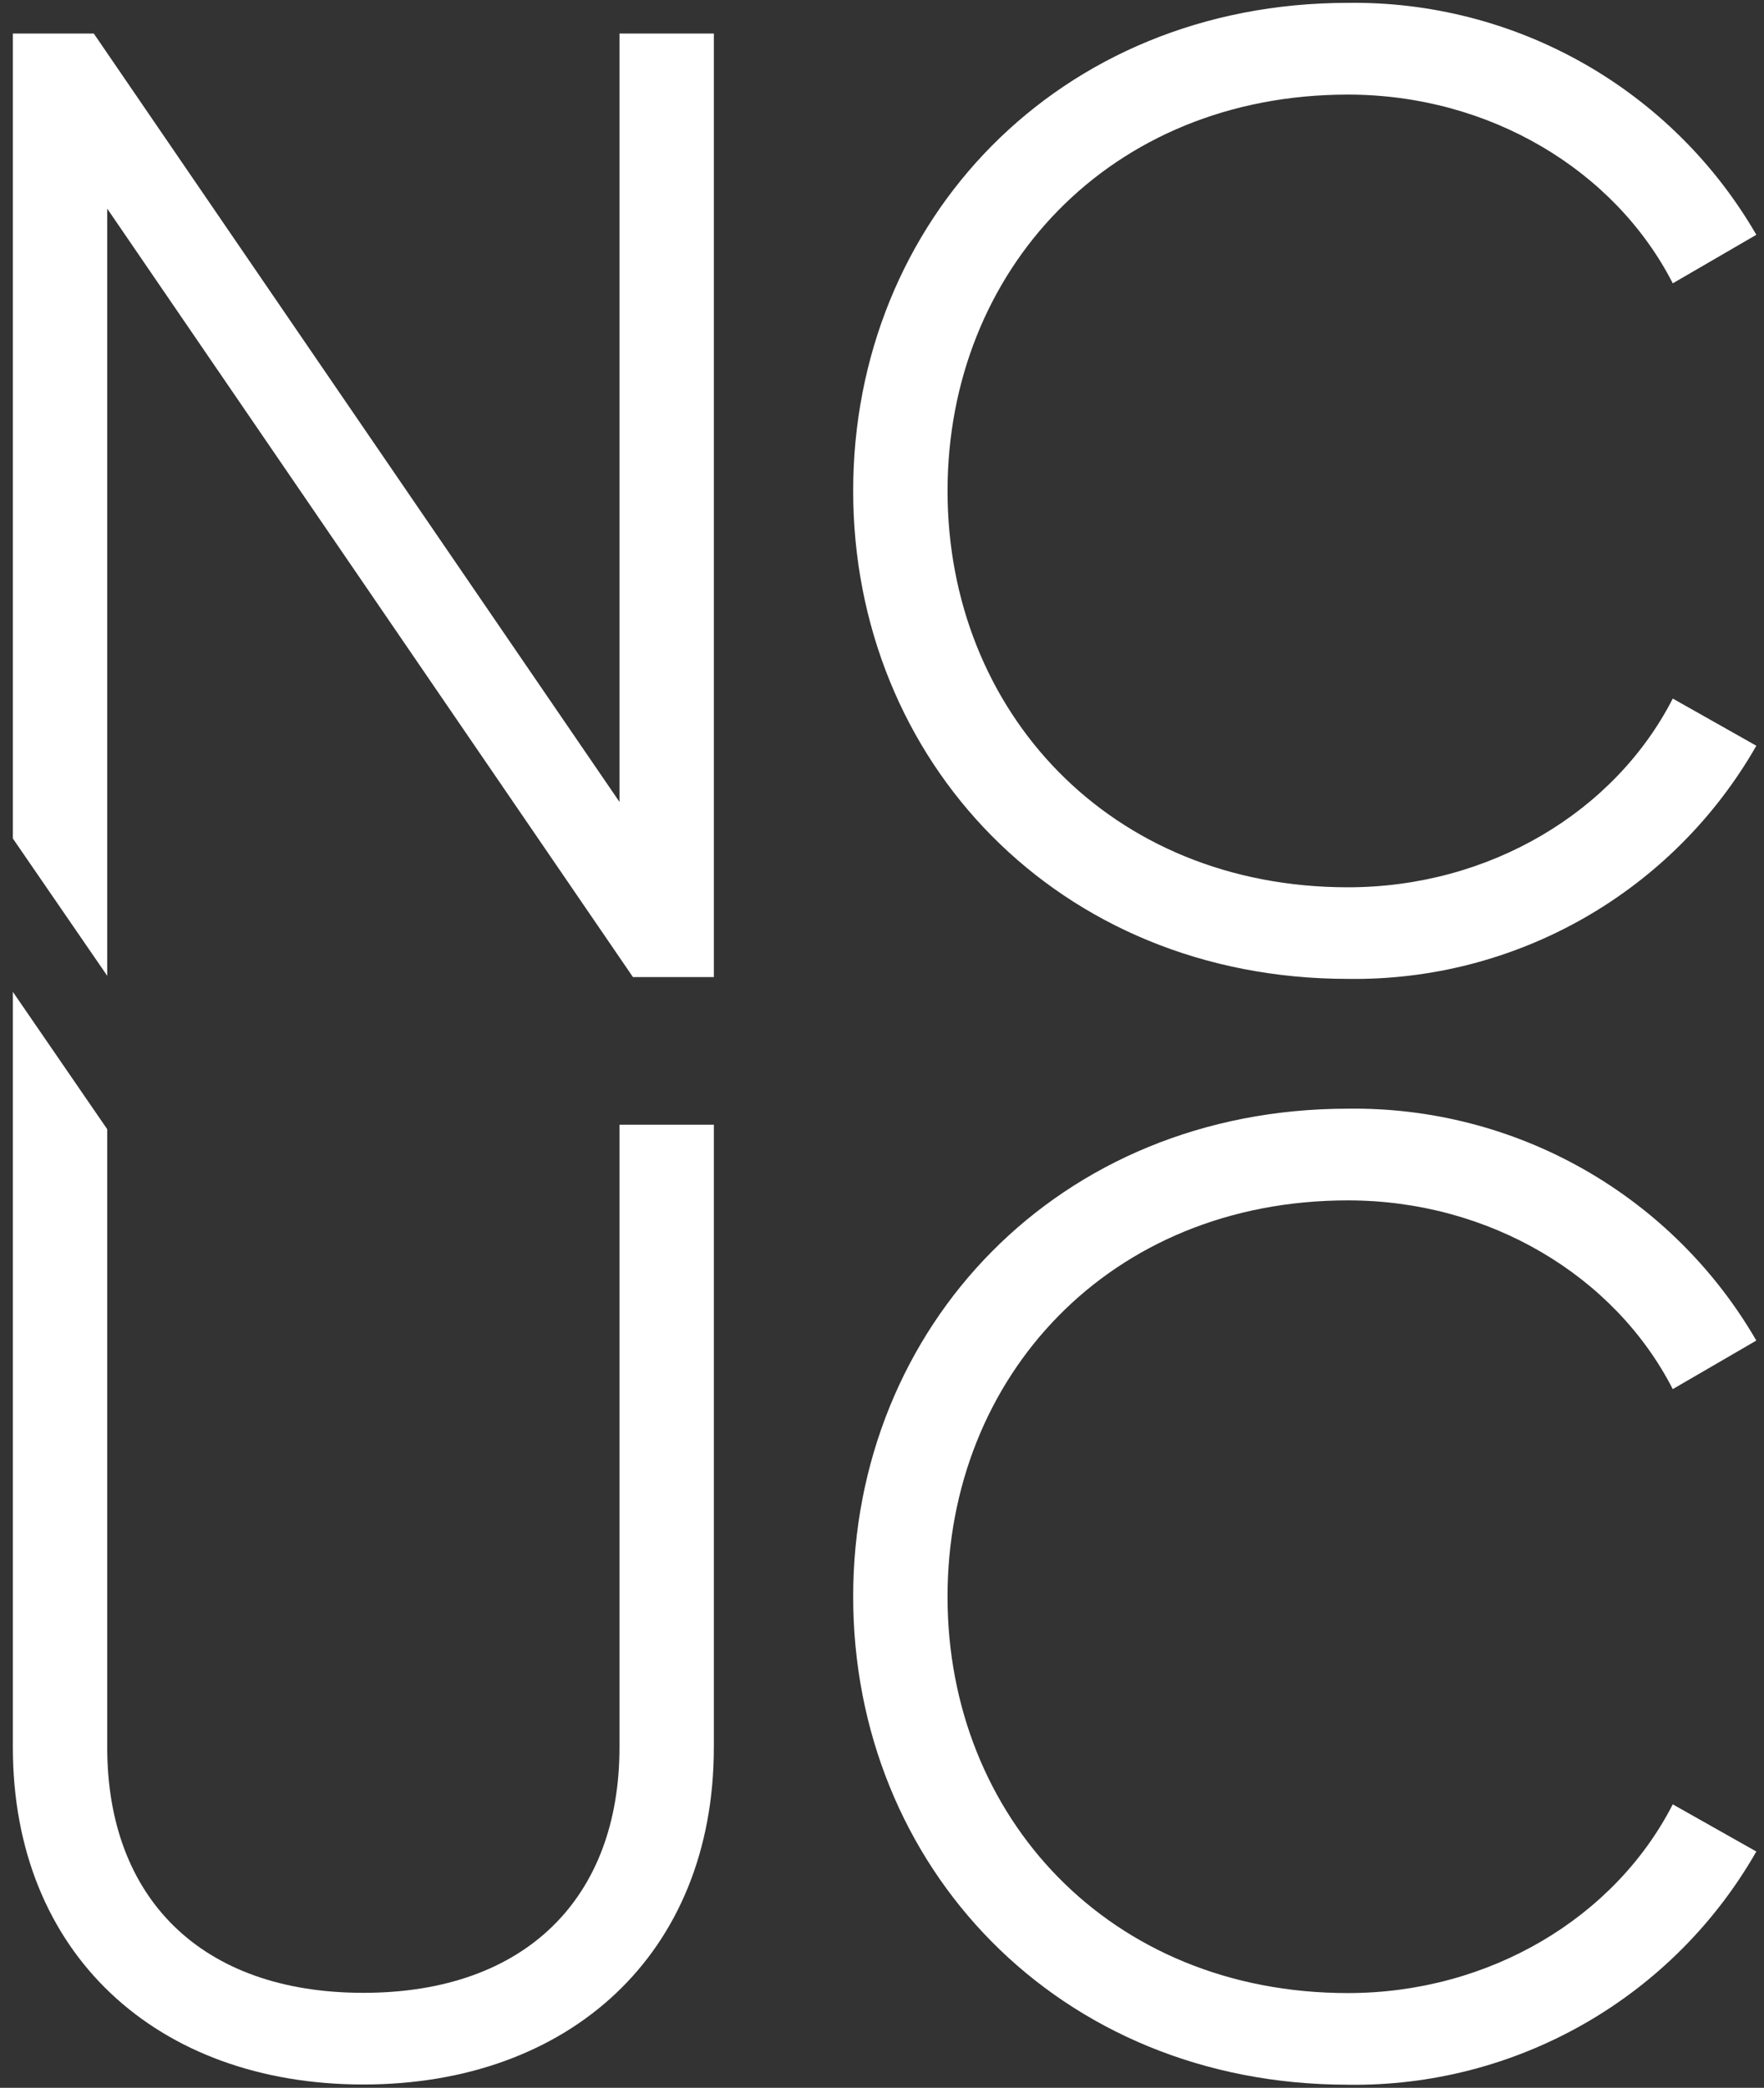
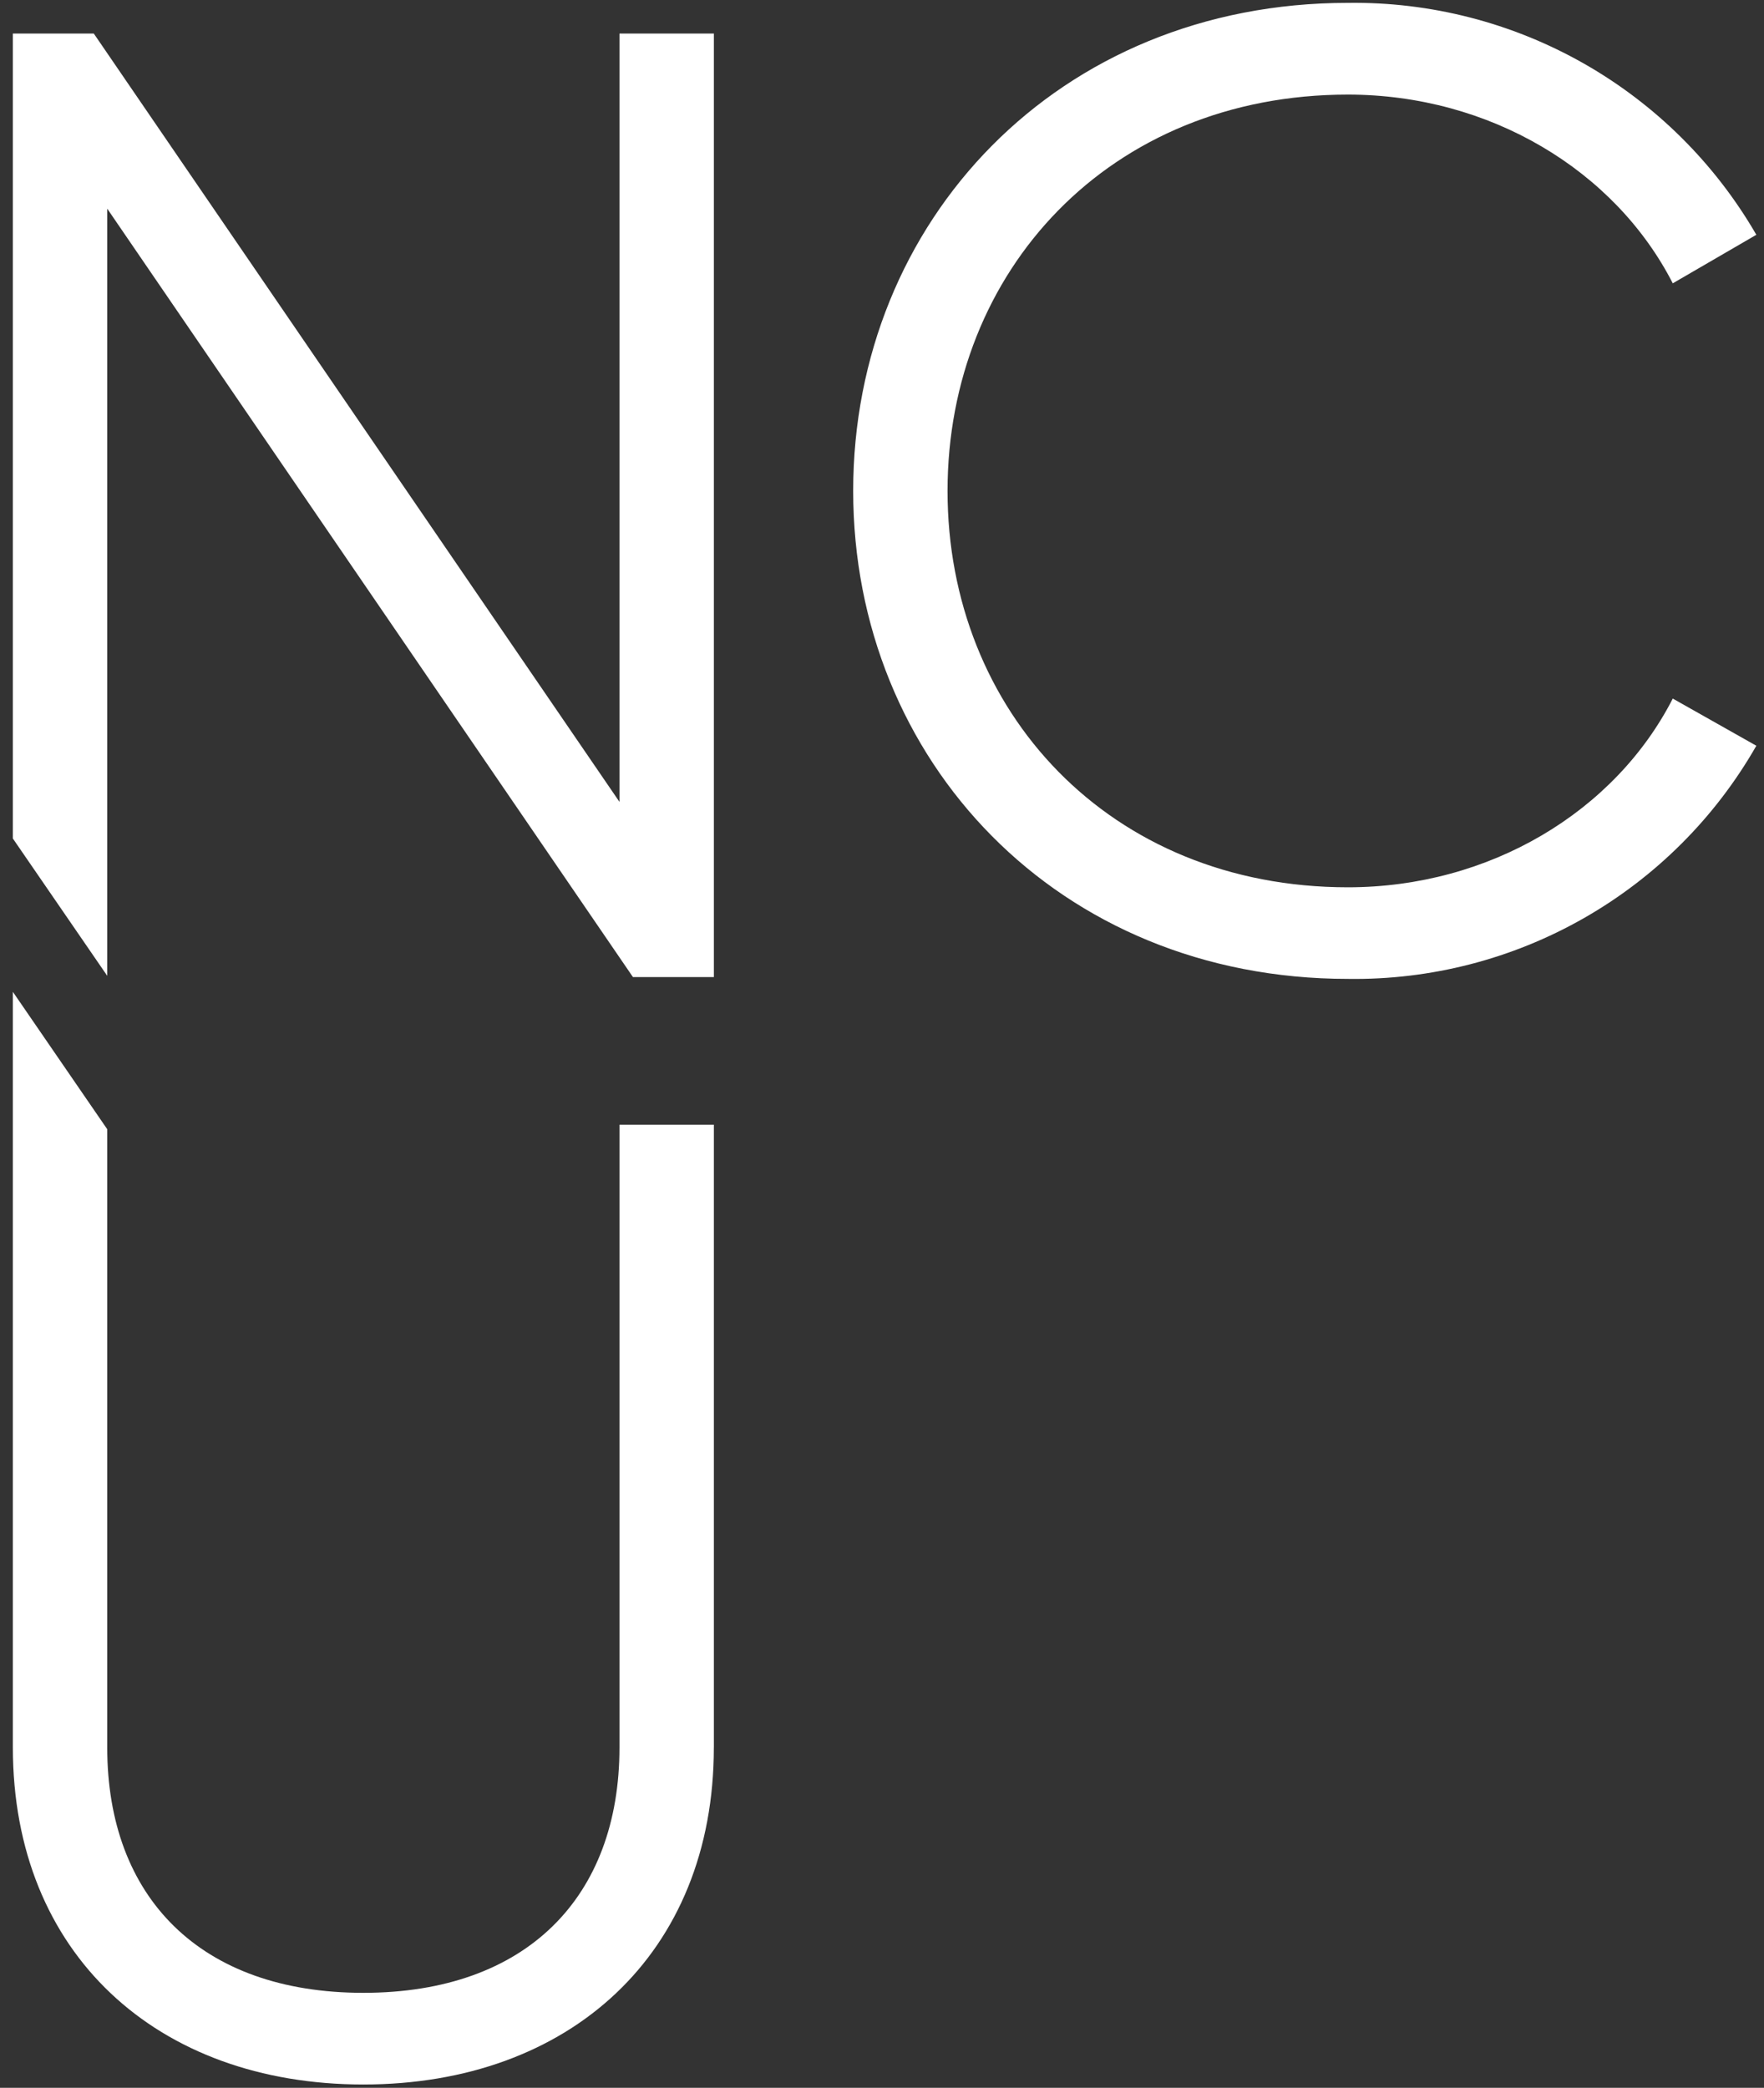
<svg xmlns="http://www.w3.org/2000/svg" width="109" height="129" viewBox="0 0 109 129" fill="none">
  <rect x="0" y="0" width="109" height="129" fill="#333333" stroke="none" />
  <path d="M83.288 60.483C88.398 60.558 93.436 59.261 97.875 56.727C102.314 54.194 105.992 50.516 108.527 46.078L103.363 43.163C99.781 50.163 92.035 54.824 83.289 54.824C68.546 54.824 58.55 43.911 58.55 30.334C58.55 16.758 68.55 5.845 83.289 5.845C92.035 5.845 99.781 10.511 103.363 17.506L108.527 14.507C105.972 10.091 102.288 6.436 97.852 3.917C93.415 1.399 88.388 0.108 83.288 0.177C65.38 0.177 52.719 13.671 52.719 30.331C52.719 46.989 65.38 60.483 83.288 60.483Z" fill="white" />
-   <path d="M83.288 128.811C88.399 128.885 93.436 127.588 97.875 125.053C102.314 122.519 105.992 118.84 108.526 114.401L103.362 111.486C99.78 118.486 92.034 123.147 83.288 123.147C68.545 123.147 58.549 112.235 58.549 98.658C58.549 85.081 68.549 74.169 83.288 74.169C92.034 74.169 99.78 78.834 103.362 85.83L108.526 82.83C105.971 78.415 102.286 74.76 97.851 72.242C93.415 69.724 88.388 68.433 83.288 68.503C65.38 68.503 52.719 81.997 52.719 98.656C52.719 115.315 65.38 128.809 83.288 128.809" fill="white" />
  <path d="M39.111 60.372H44.111V2.072H38.278V49.547L5.795 2.072H0.795V51.81L6.626 60.293V12.893L39.111 60.372ZM44.111 107.972V69.492H38.278V107.972C38.278 117.218 32.531 123.132 22.452 123.132C12.373 123.132 6.626 117.22 6.626 107.972V69.772L0.795 61.284V107.972C0.795 120.716 9.708 128.796 22.452 128.796C35.196 128.796 44.109 120.716 44.109 107.972" fill="white" />
</svg>